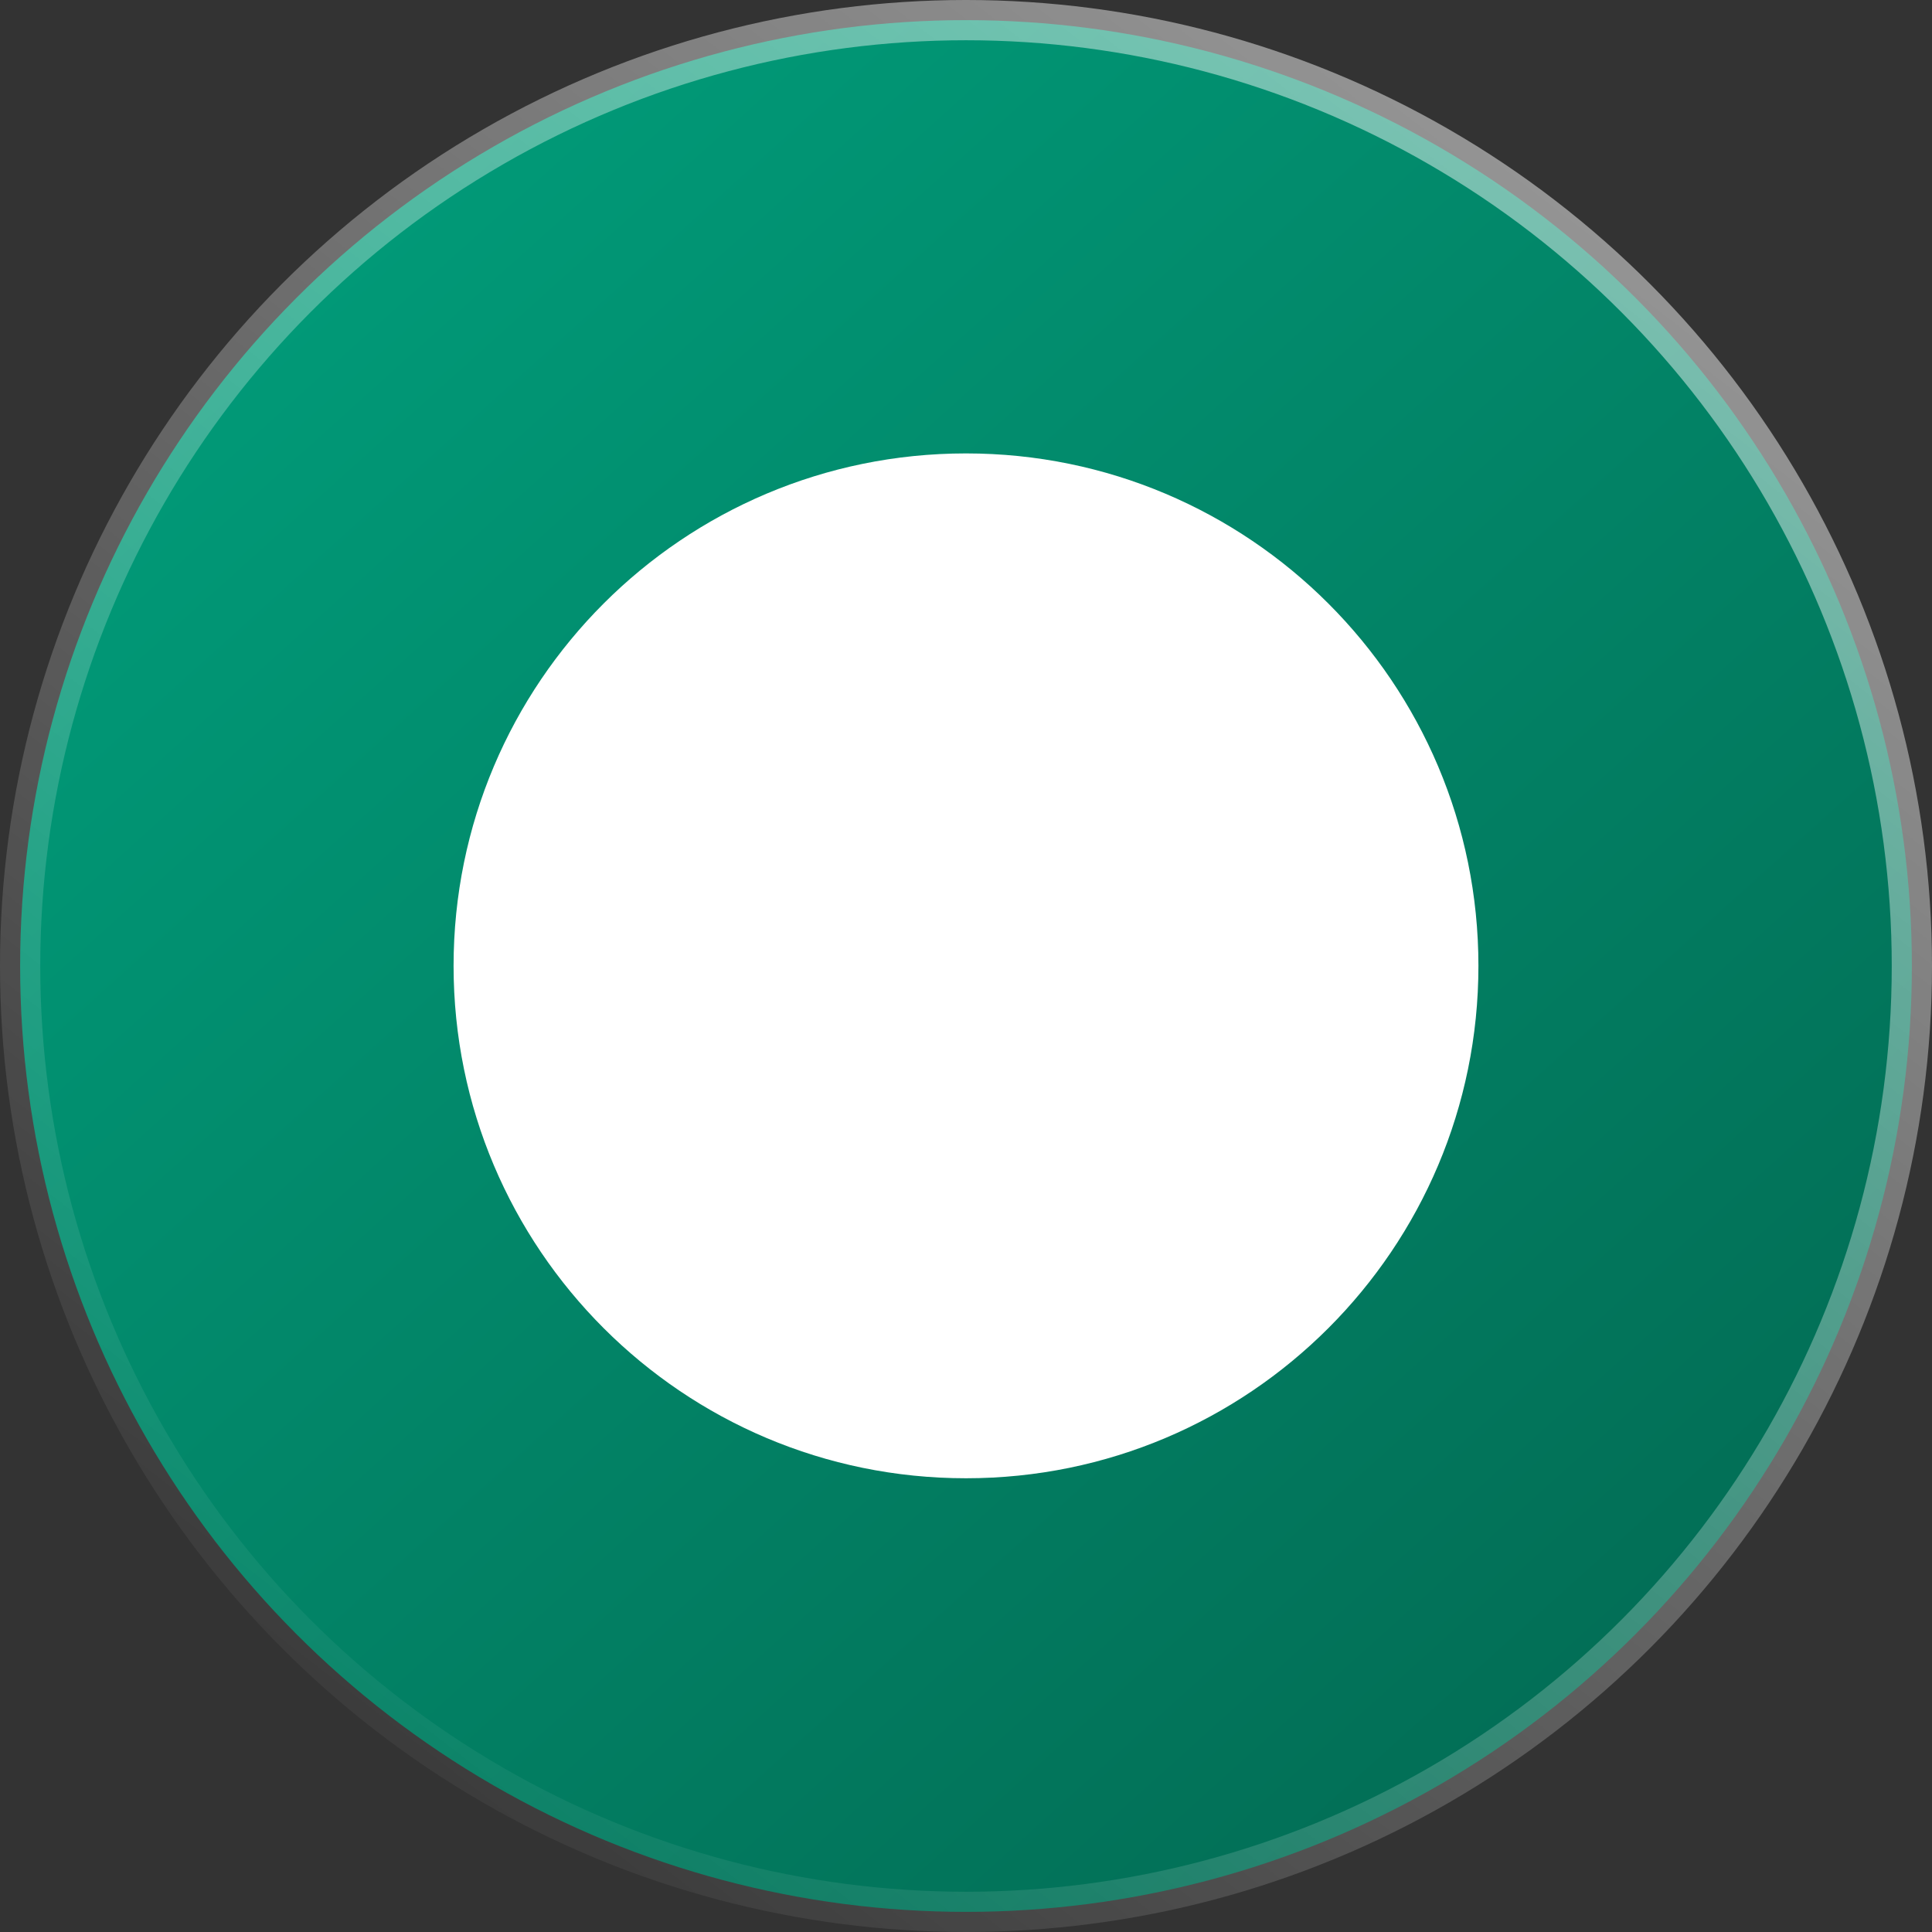
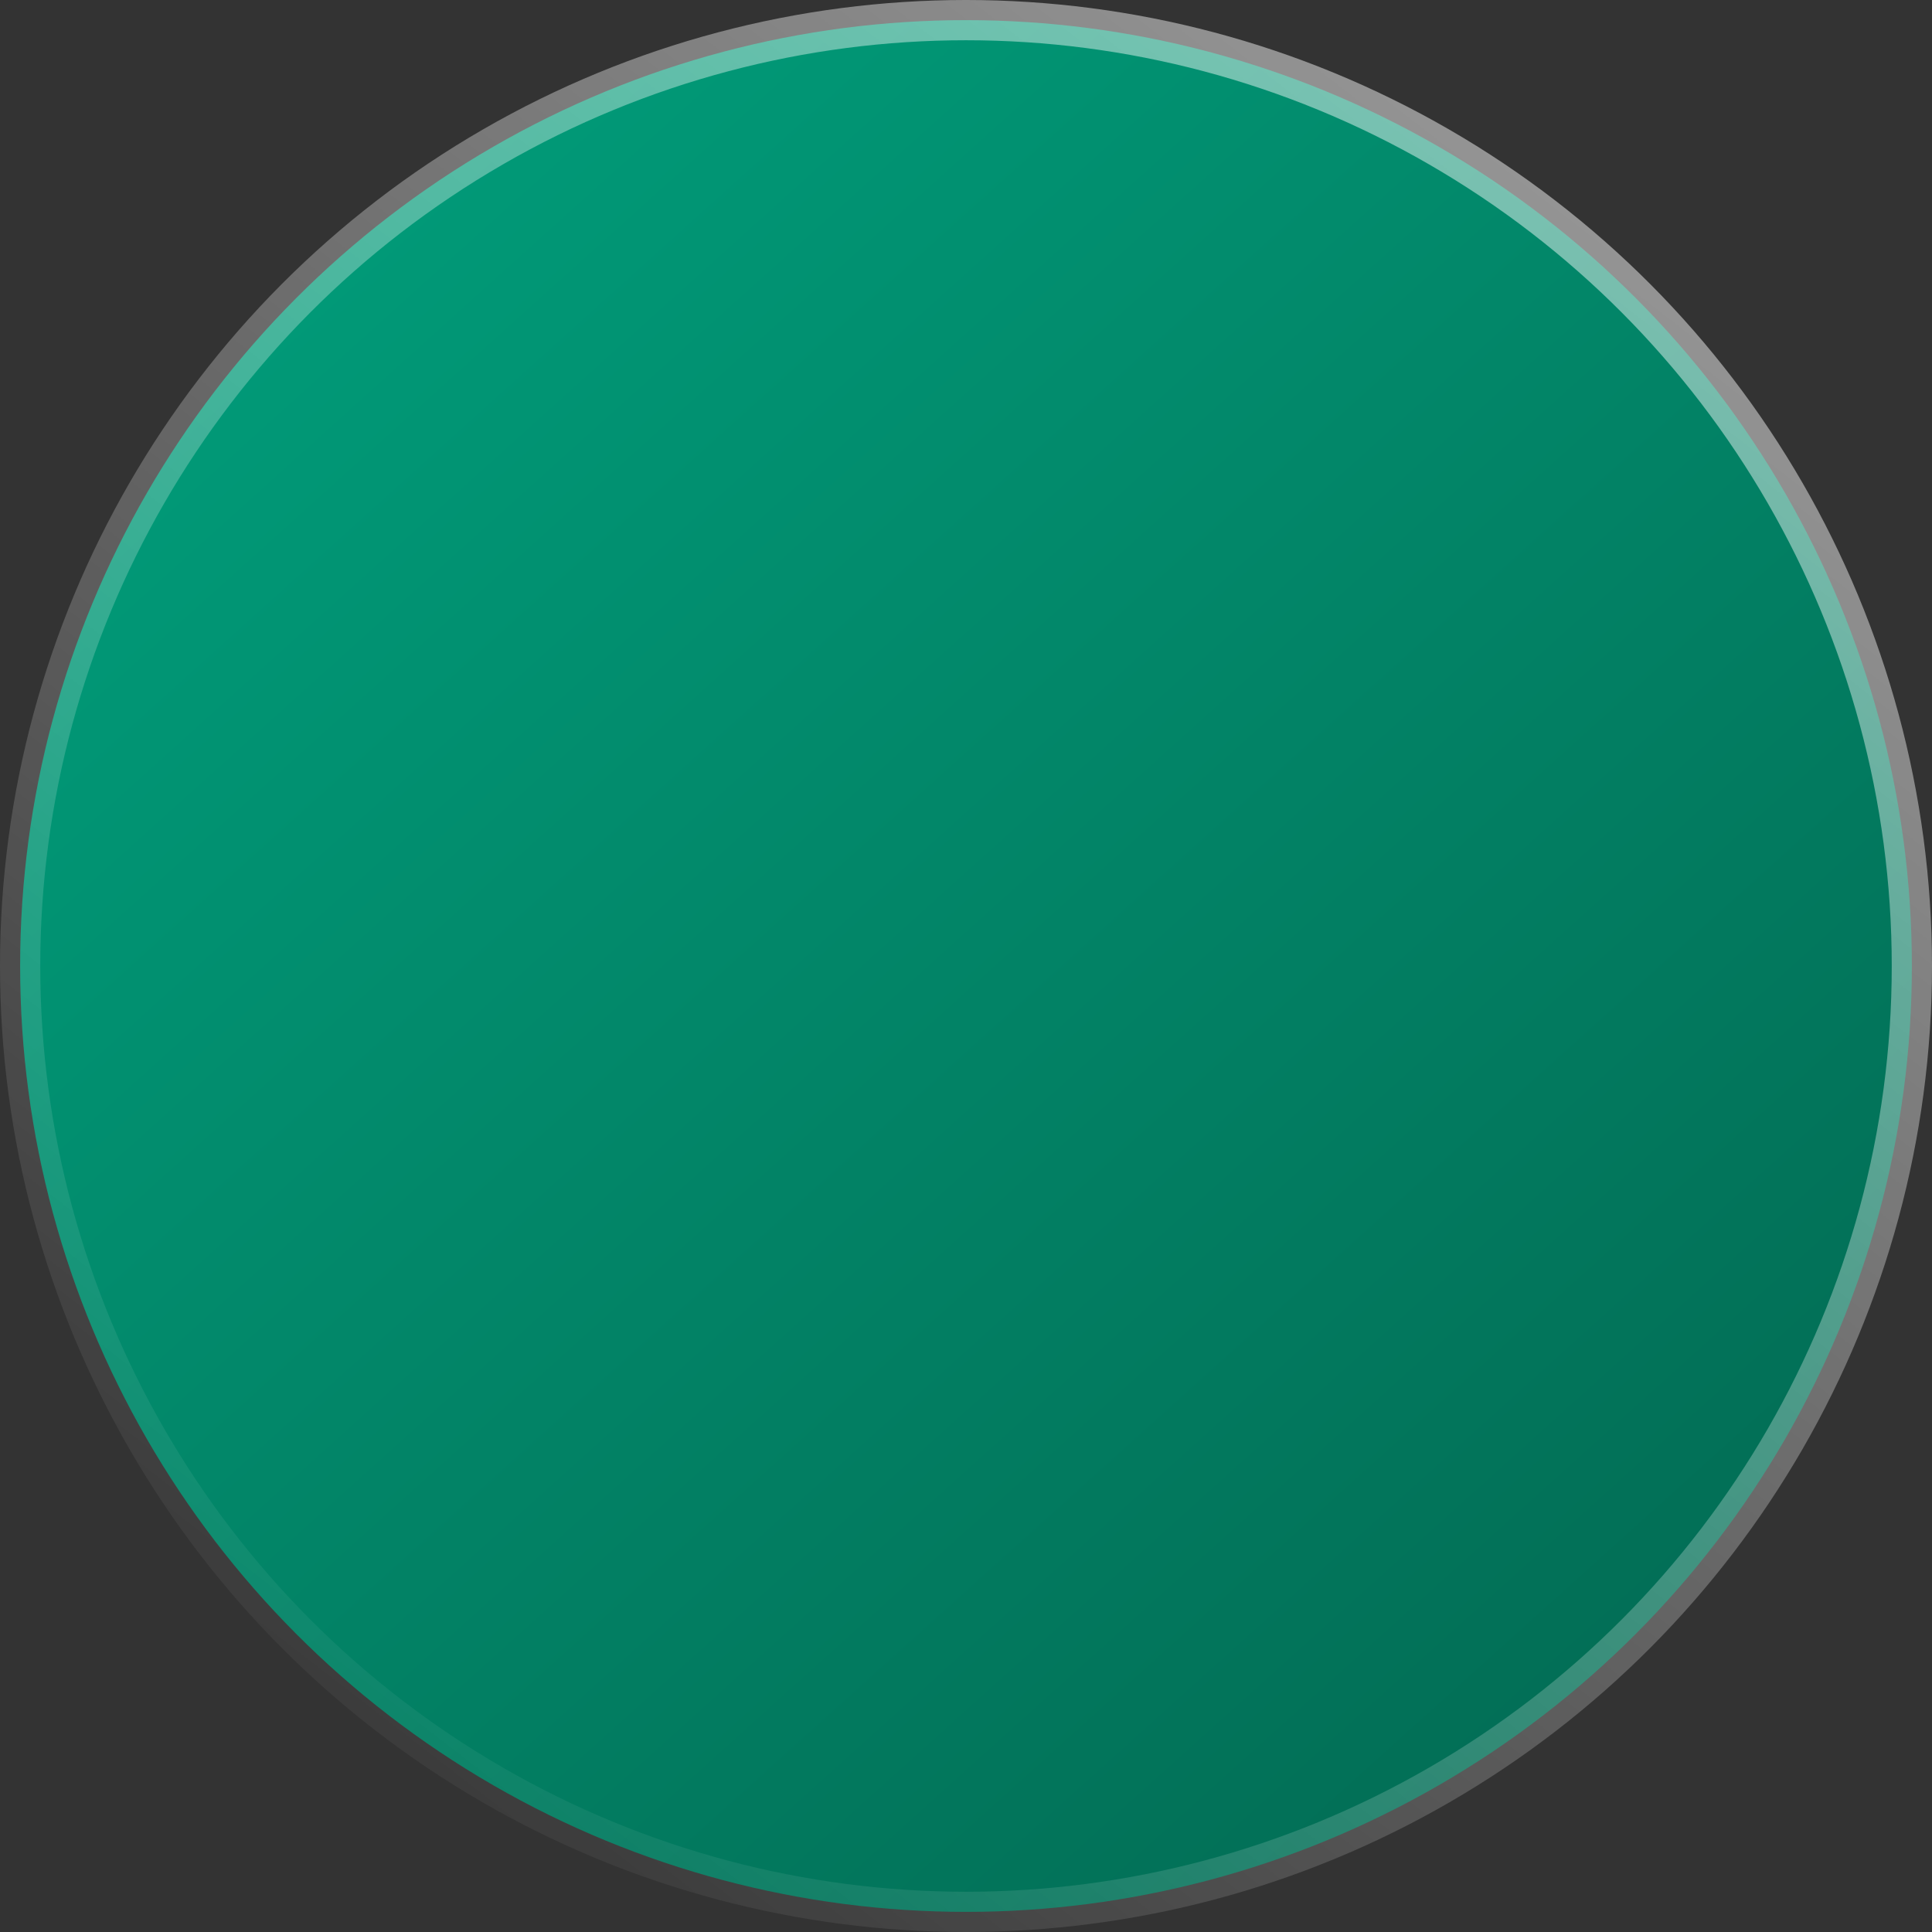
<svg xmlns="http://www.w3.org/2000/svg" width="48" height="48" viewBox="0 0 48 48" fill="none">
  <rect x="0" y="0" width="48" height="48" fill="#333333" stroke="none" />
  <circle cx="24" cy="24" r="23.5" fill="url(#paint0_linear_5708_9952)" stroke="url(#paint1_linear_5708_9952)" />
-   <path d="M36.731 23.996C36.731 31.027 31.031 36.727 24 36.727C16.969 36.727 11.269 31.027 11.269 23.996C11.269 16.965 16.969 11.265 24 11.265C31.031 11.265 36.731 16.965 36.731 23.996Z" fill="white" />
  <defs>
    <linearGradient id="paint0_linear_5708_9952" x1="1" y1="-20.805" x2="51.285" y2="34.999" gradientUnits="userSpaceOnUse">
      <stop stop-color="#01B089" />
      <stop offset="1" stop-color="#026C54" />
    </linearGradient>
    <linearGradient id="paint1_linear_5708_9952" x1="43.167" y1="4.833" x2="10.583" y2="47" gradientUnits="userSpaceOnUse">
      <stop stop-color="white" stop-opacity="0.5" />
      <stop offset="1" stop-color="white" stop-opacity="0.02" />
    </linearGradient>
  </defs>
</svg>